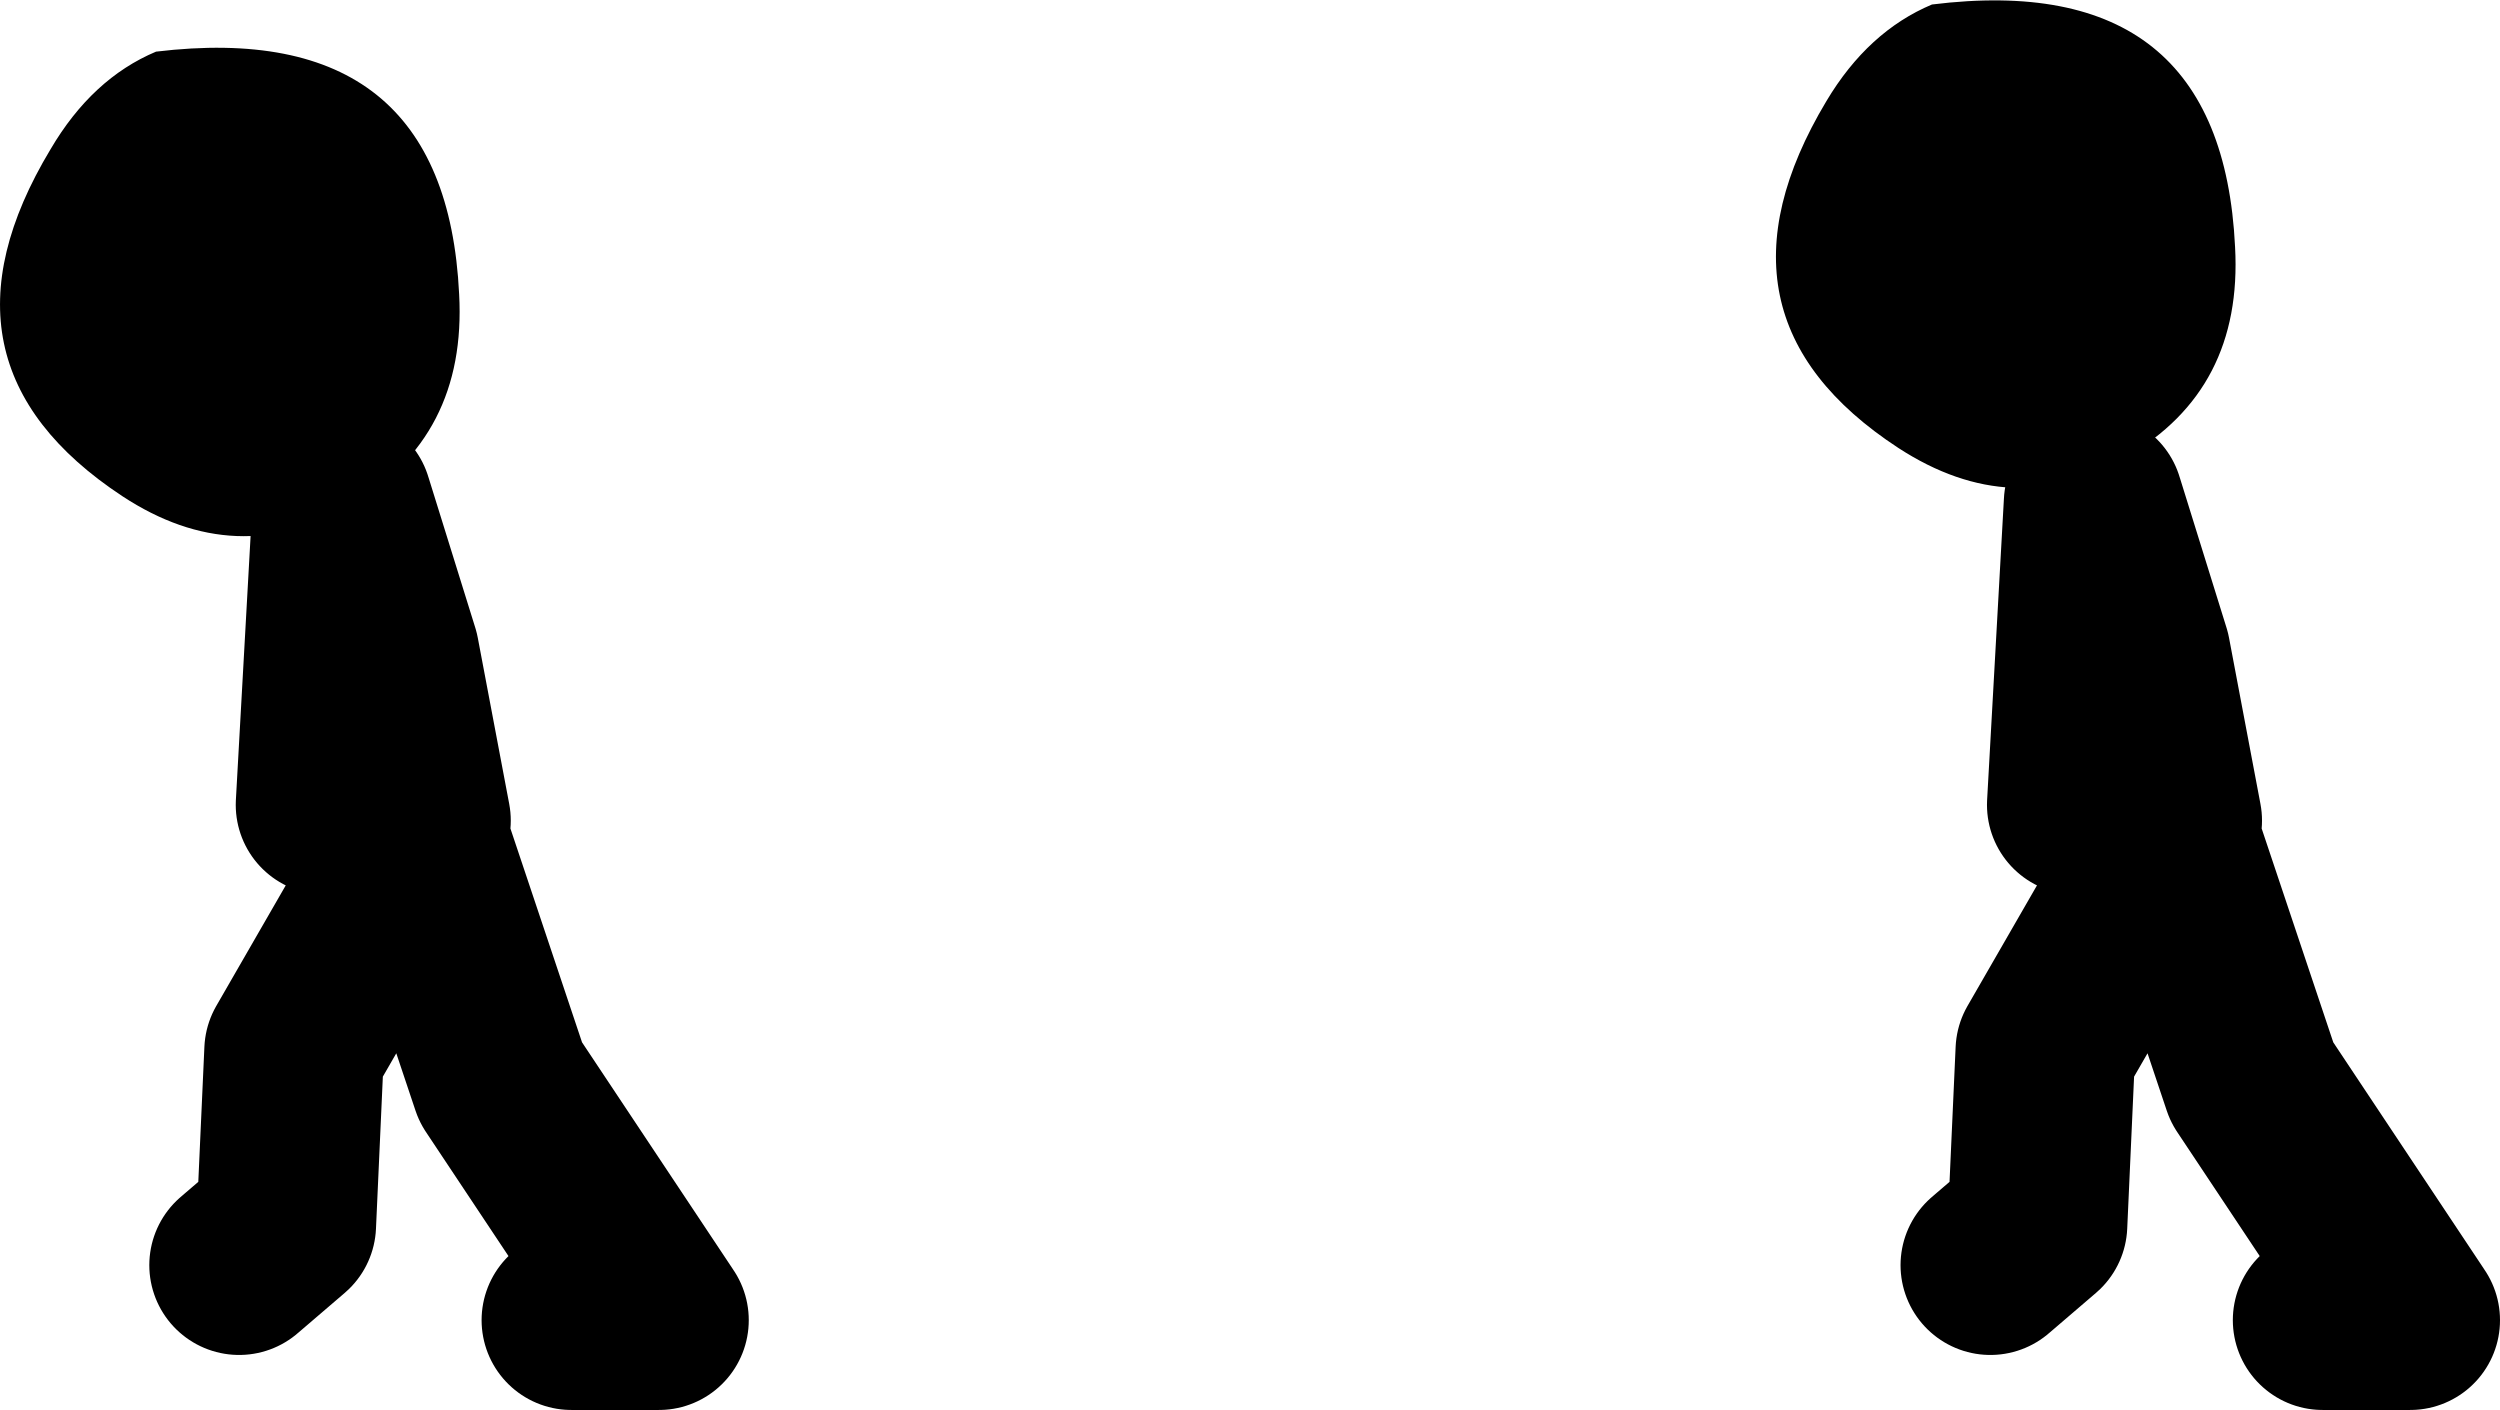
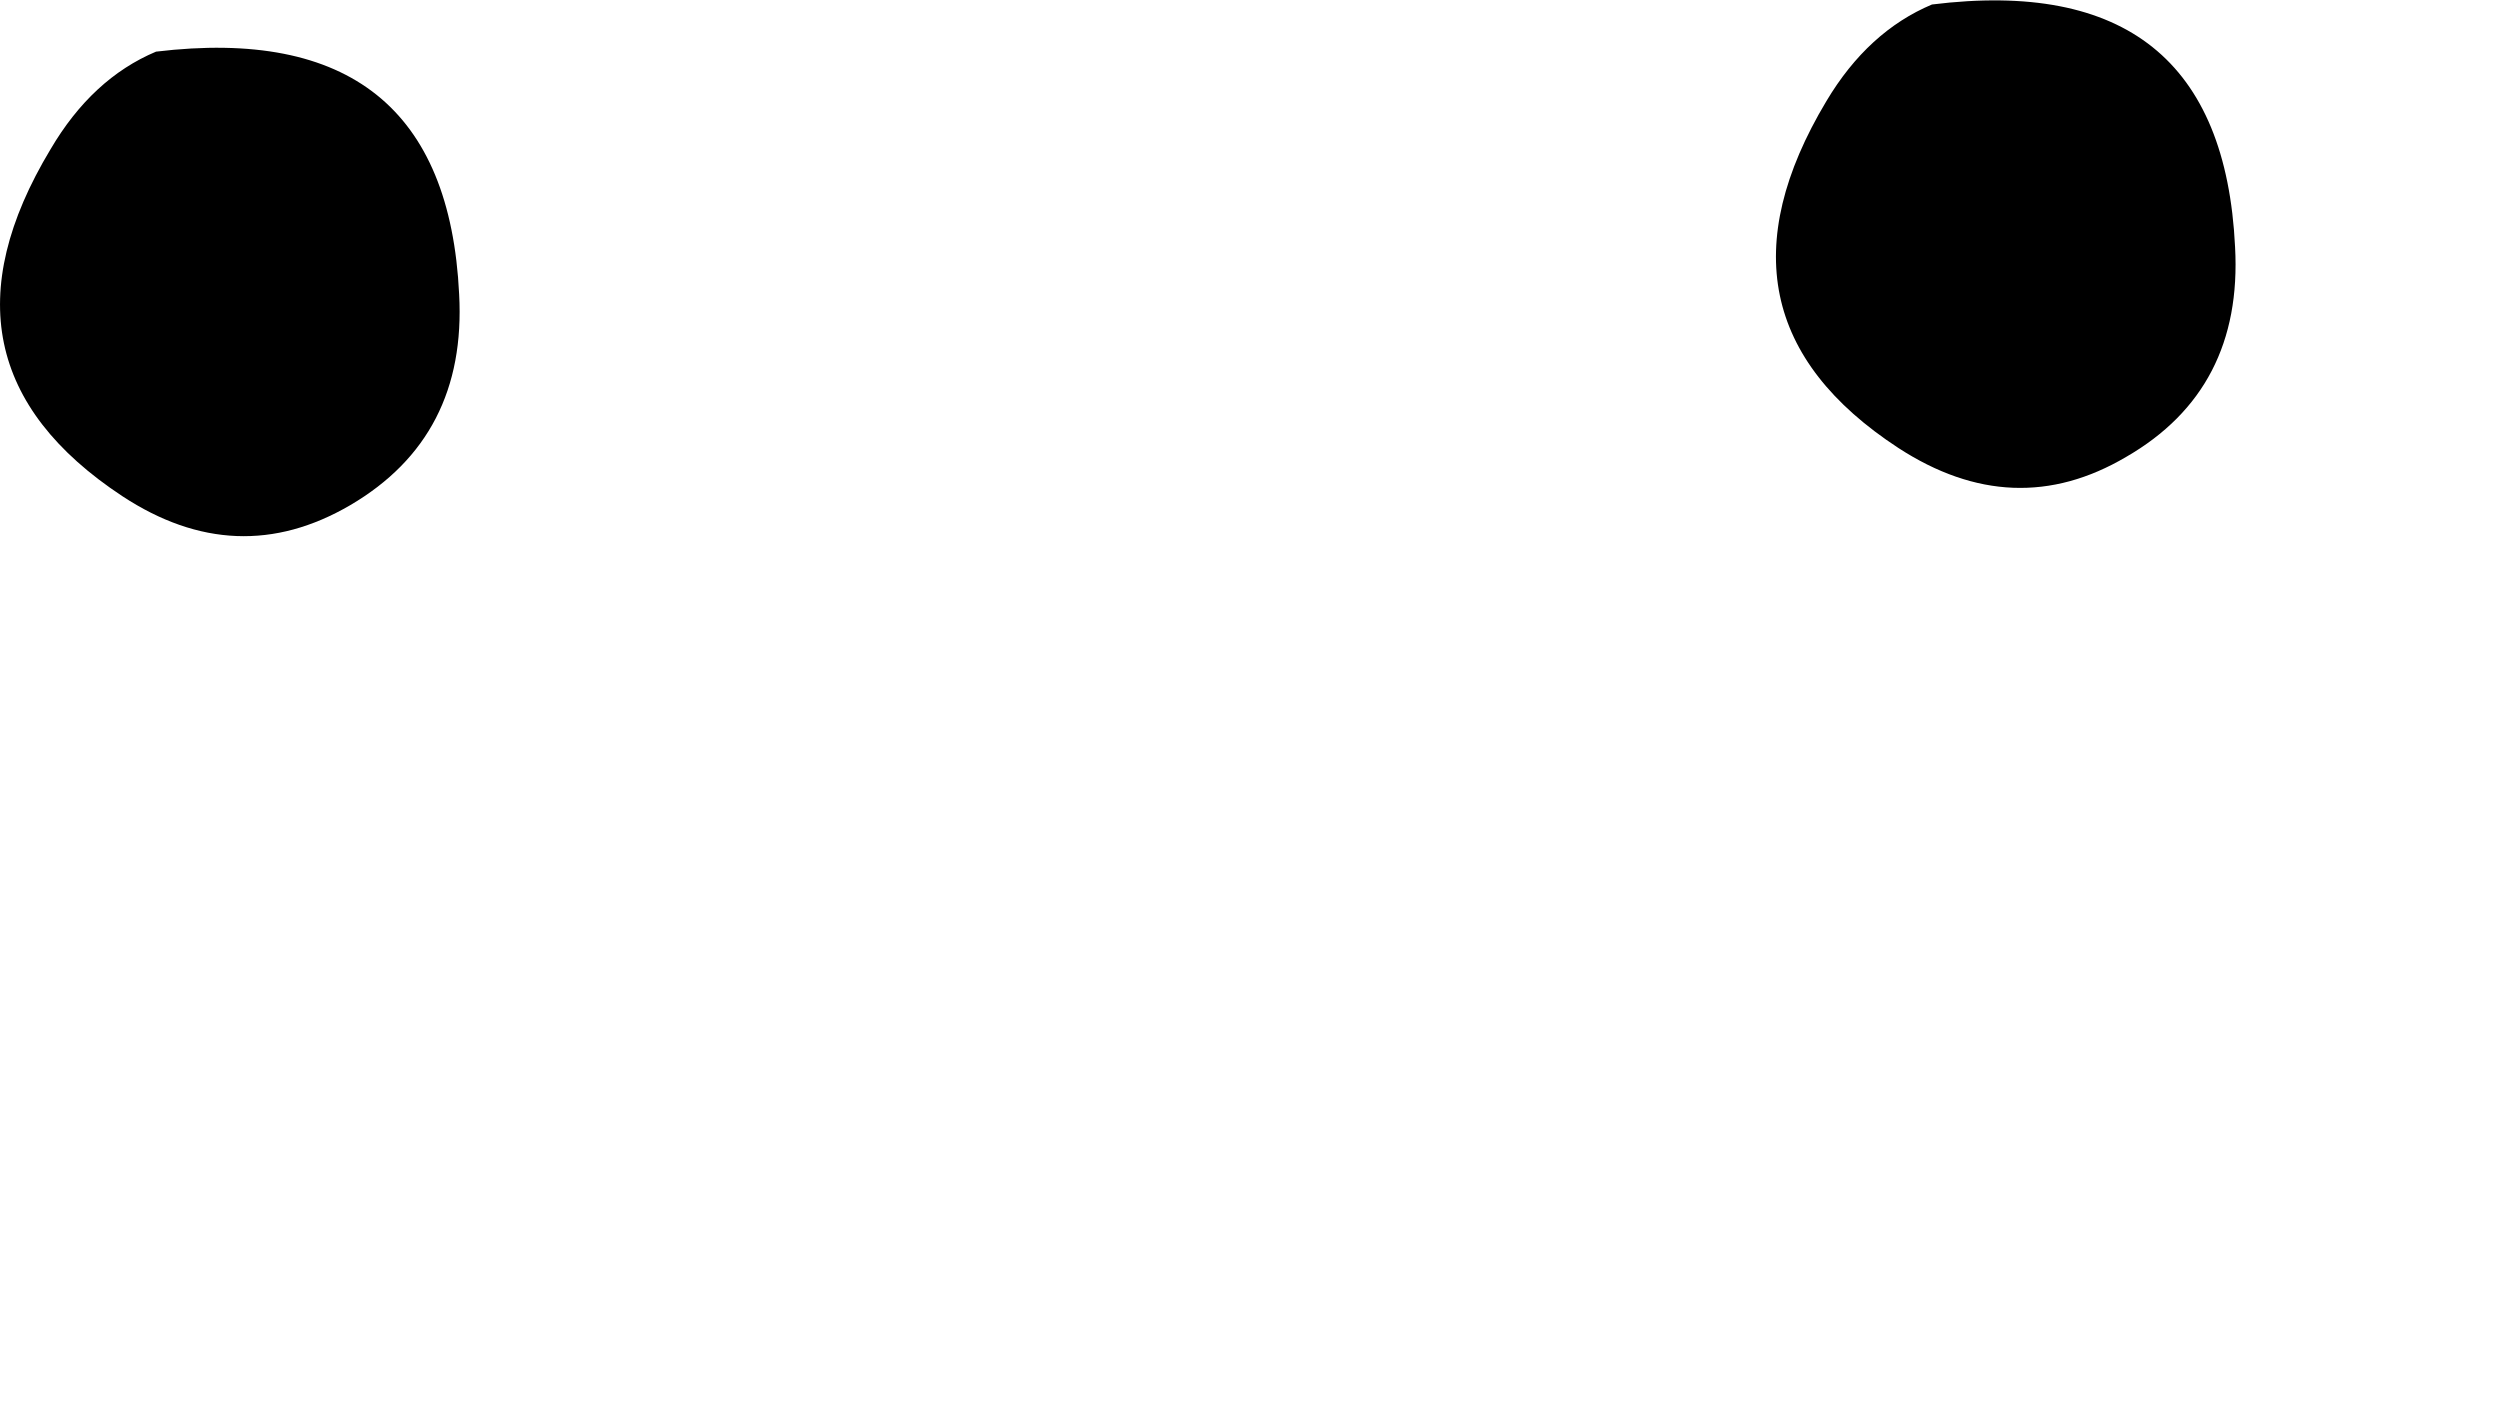
<svg xmlns="http://www.w3.org/2000/svg" height="62.8px" width="111.35px">
  <g transform="matrix(1.0, 0.0, 0.0, 1.0, 76.15, 10.75)">
    <path d="M9.9 -10.55 Q22.8 -12.15 23.4 0.25 23.75 6.6 18.55 9.6 13.55 12.55 8.4 9.2 -0.55 3.35 5.2 -6.25 7.05 -9.35 9.9 -10.55 M-69.2 -8.45 Q-56.3 -10.0 -55.7 2.35 -55.35 8.7 -60.55 11.75 -65.6 14.7 -70.7 11.35 -79.65 5.45 -73.9 -4.1 -72.05 -7.25 -69.2 -8.45" fill="#000000" fill-rule="evenodd" stroke="none" />
-     <path d="M20.6 25.8 L19.2 18.4 17.1 11.65 16.35 25.1 M20.25 26.85 L14.95 36.05 14.6 43.8 12.5 45.6 M27.3 48.05 L31.2 48.05 24.15 37.45 20.6 26.85" fill="none" stroke="#000000" stroke-linecap="round" stroke-linejoin="round" stroke-width="8.0" />
-     <path d="M-57.75 26.85 L-63.05 36.05 -63.4 43.8 -65.5 45.6 M-50.7 48.05 L-46.8 48.05 -53.85 37.45 -57.4 26.85 M-57.4 25.8 L-58.8 18.4 -60.9 11.65 -61.65 25.1" fill="none" stroke="#000000" stroke-linecap="round" stroke-linejoin="round" stroke-width="8.0" />
  </g>
</svg>